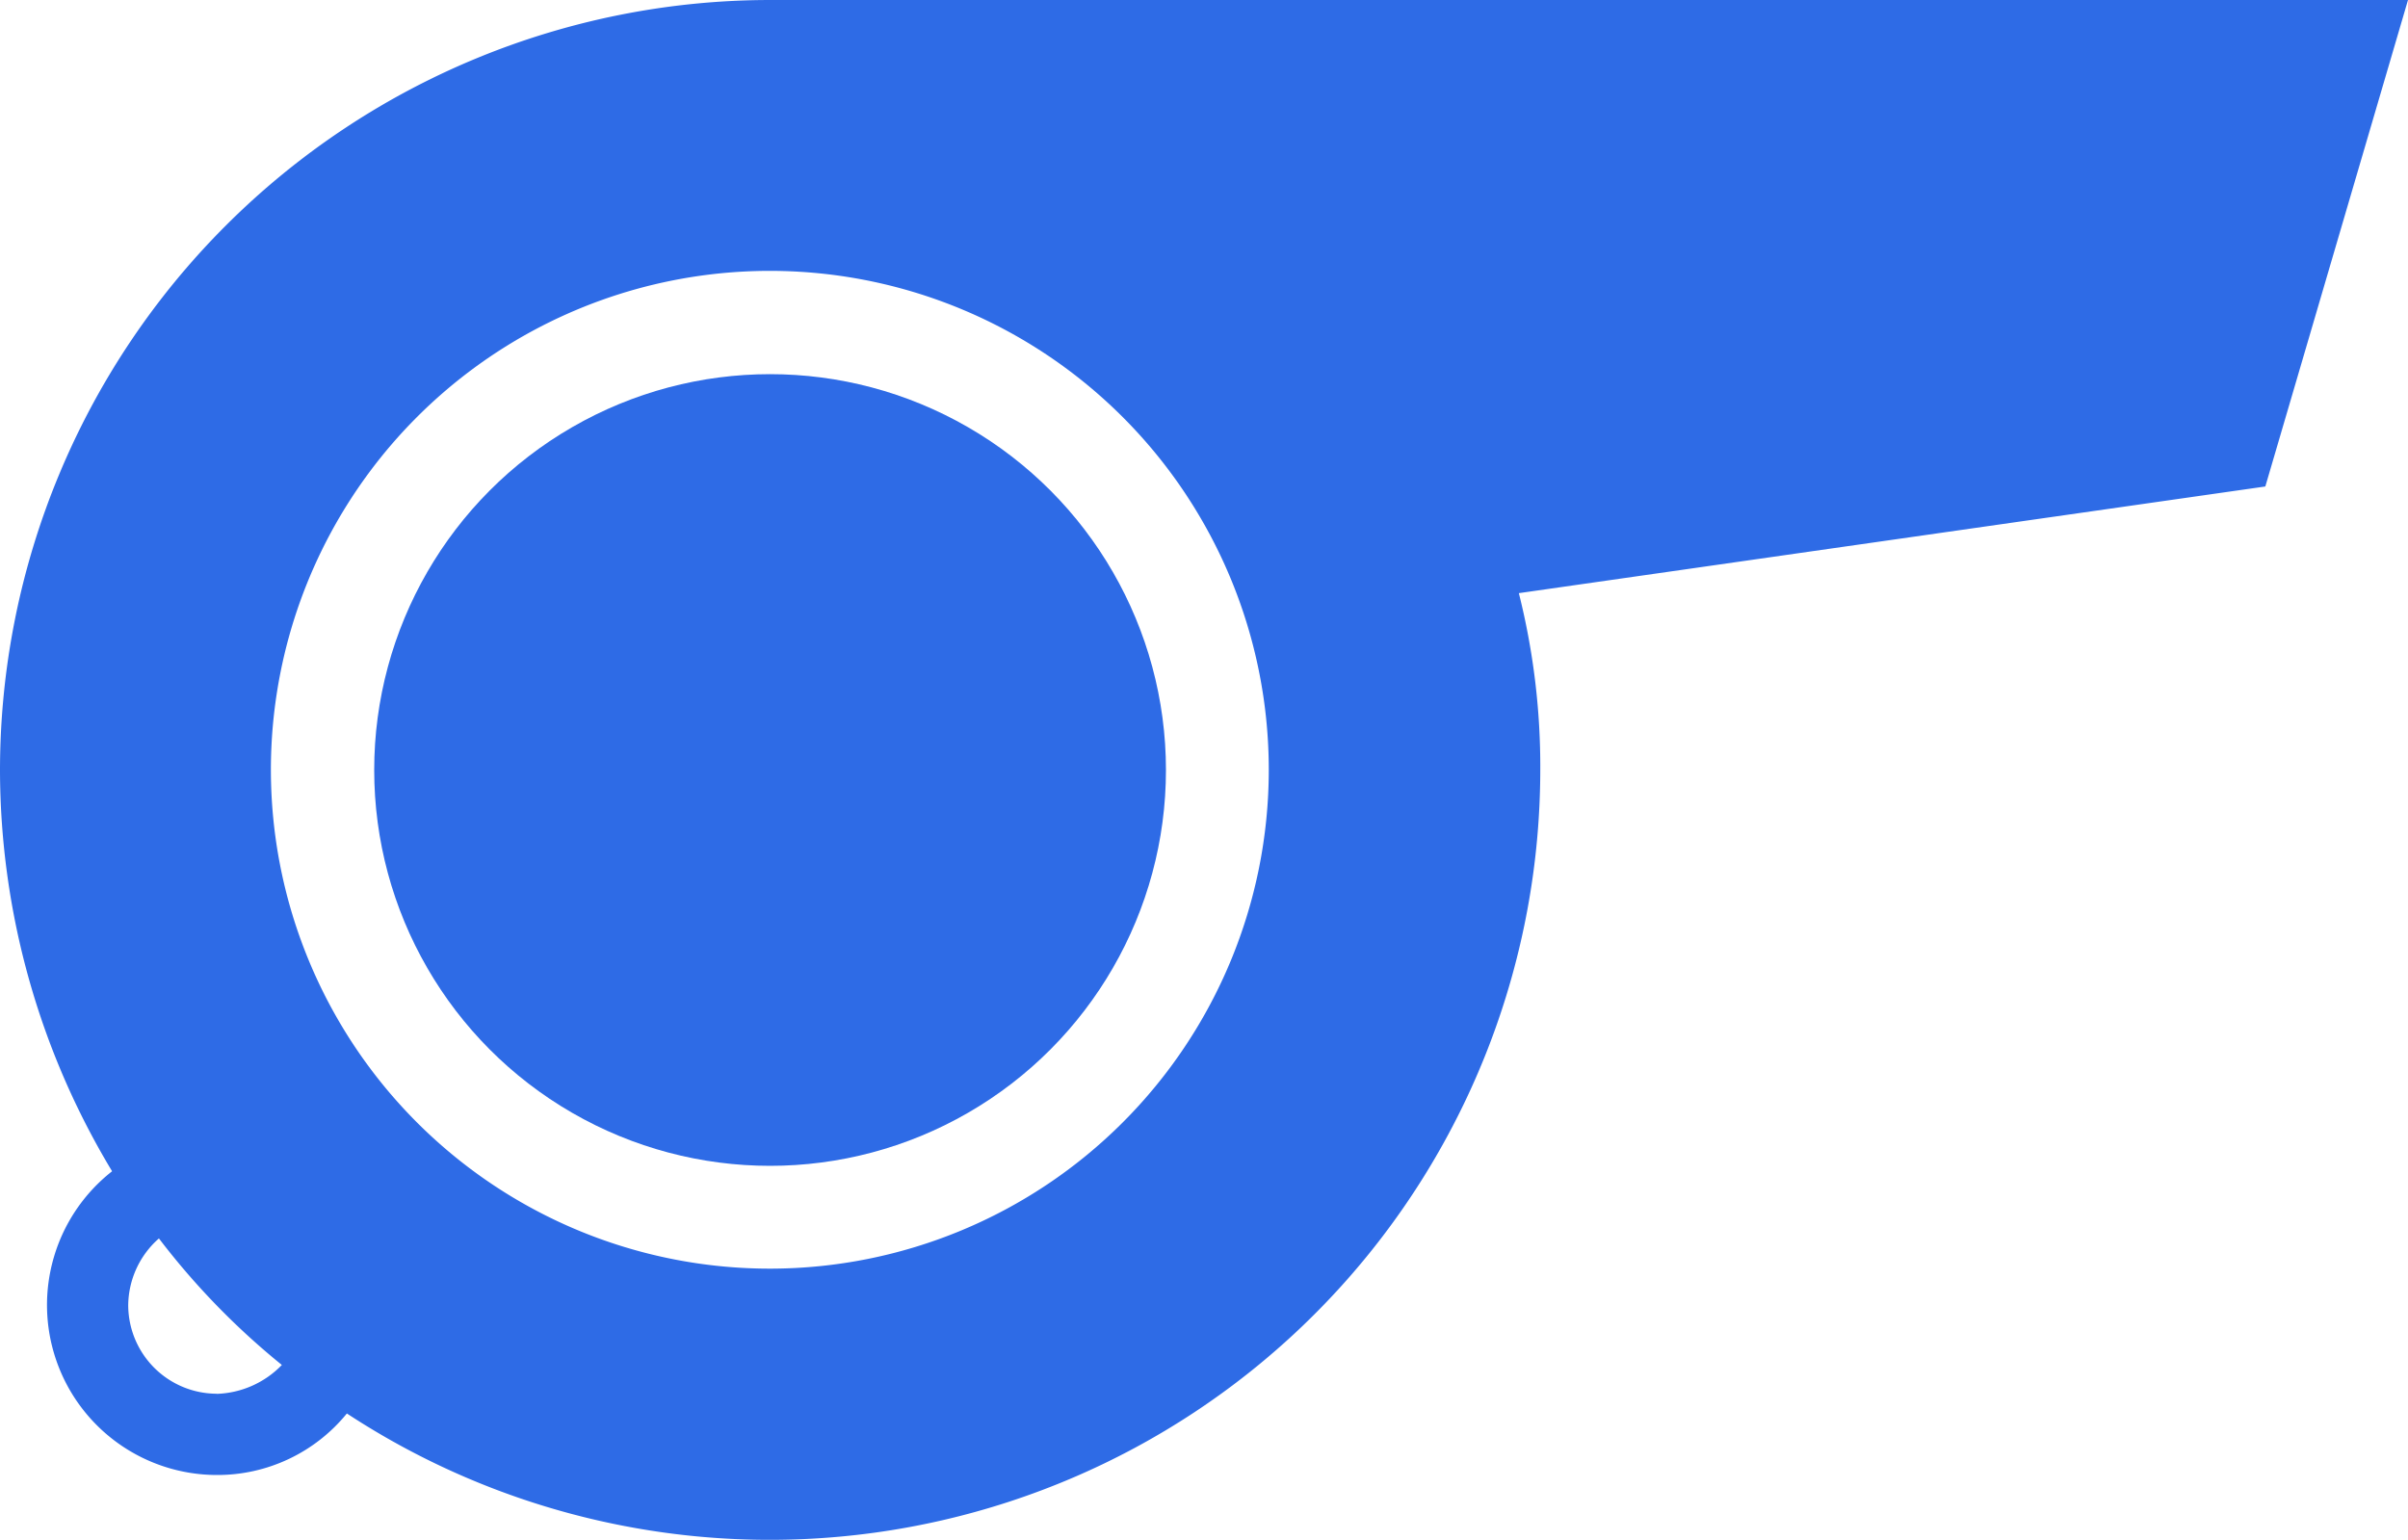
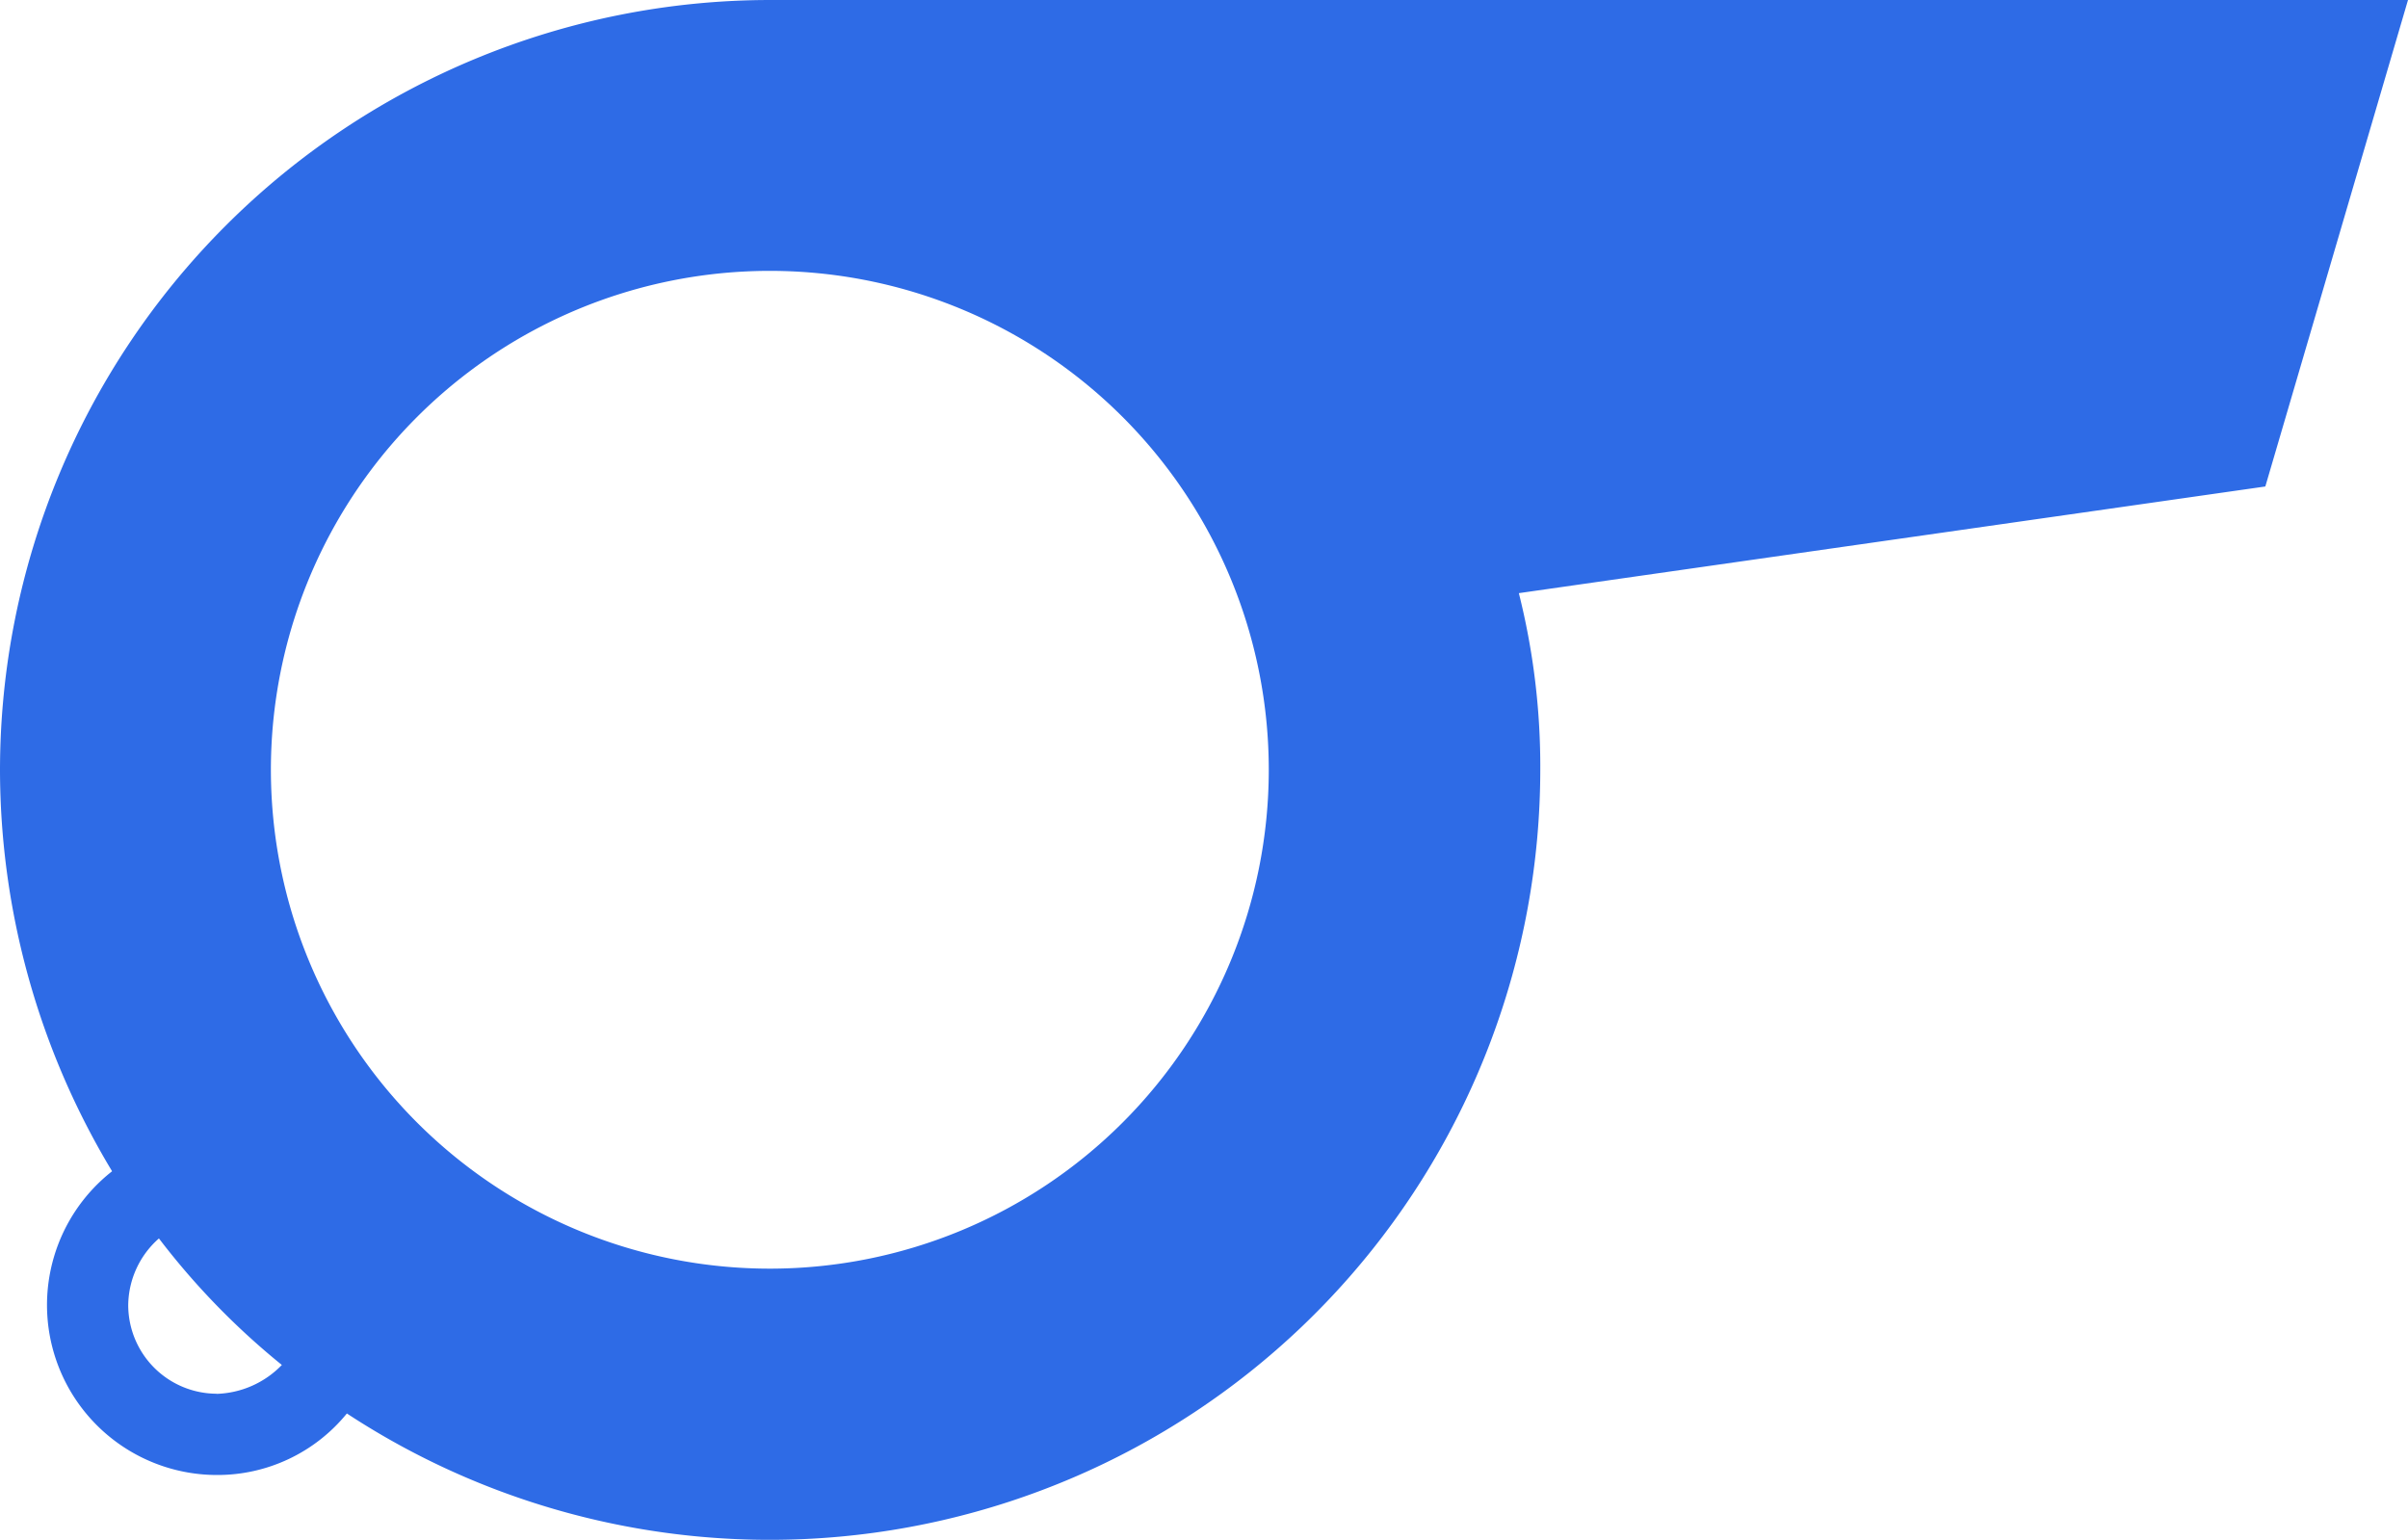
<svg xmlns="http://www.w3.org/2000/svg" width="20" height="12.792" viewBox="0 0 20 12.792">
-   <circle data-name="Ellisse 1194" cx="3.288" cy="3.288" r="3.288" transform="translate(3.108 3.108)" style="fill:#2e6be6" />
  <path data-name="Tracciato 2921" d="M20 0H6.4A6.4 6.4 0 0 0 0 6.4a6.468 6.468 0 0 0 .931 3.329 1.412 1.412 0 0 0 .869 2.523 1.385 1.385 0 0 0 1.081-.511A6.4 6.4 0 0 0 12.793 6.4a5.9 5.9 0 0 0-.178-1.473l6.2-.886zM1.8 11.577a.737.737 0 0 1-.735-.735.748.748 0 0 1 .255-.555 6.143 6.143 0 0 0 1.021 1.051.786.786 0 0 1-.541.24zm4.6-1.039A4.144 4.144 0 1 1 10.538 6.4 4.144 4.144 0 0 1 6.4 10.538z" style="fill:#2e6be6" />
</svg>